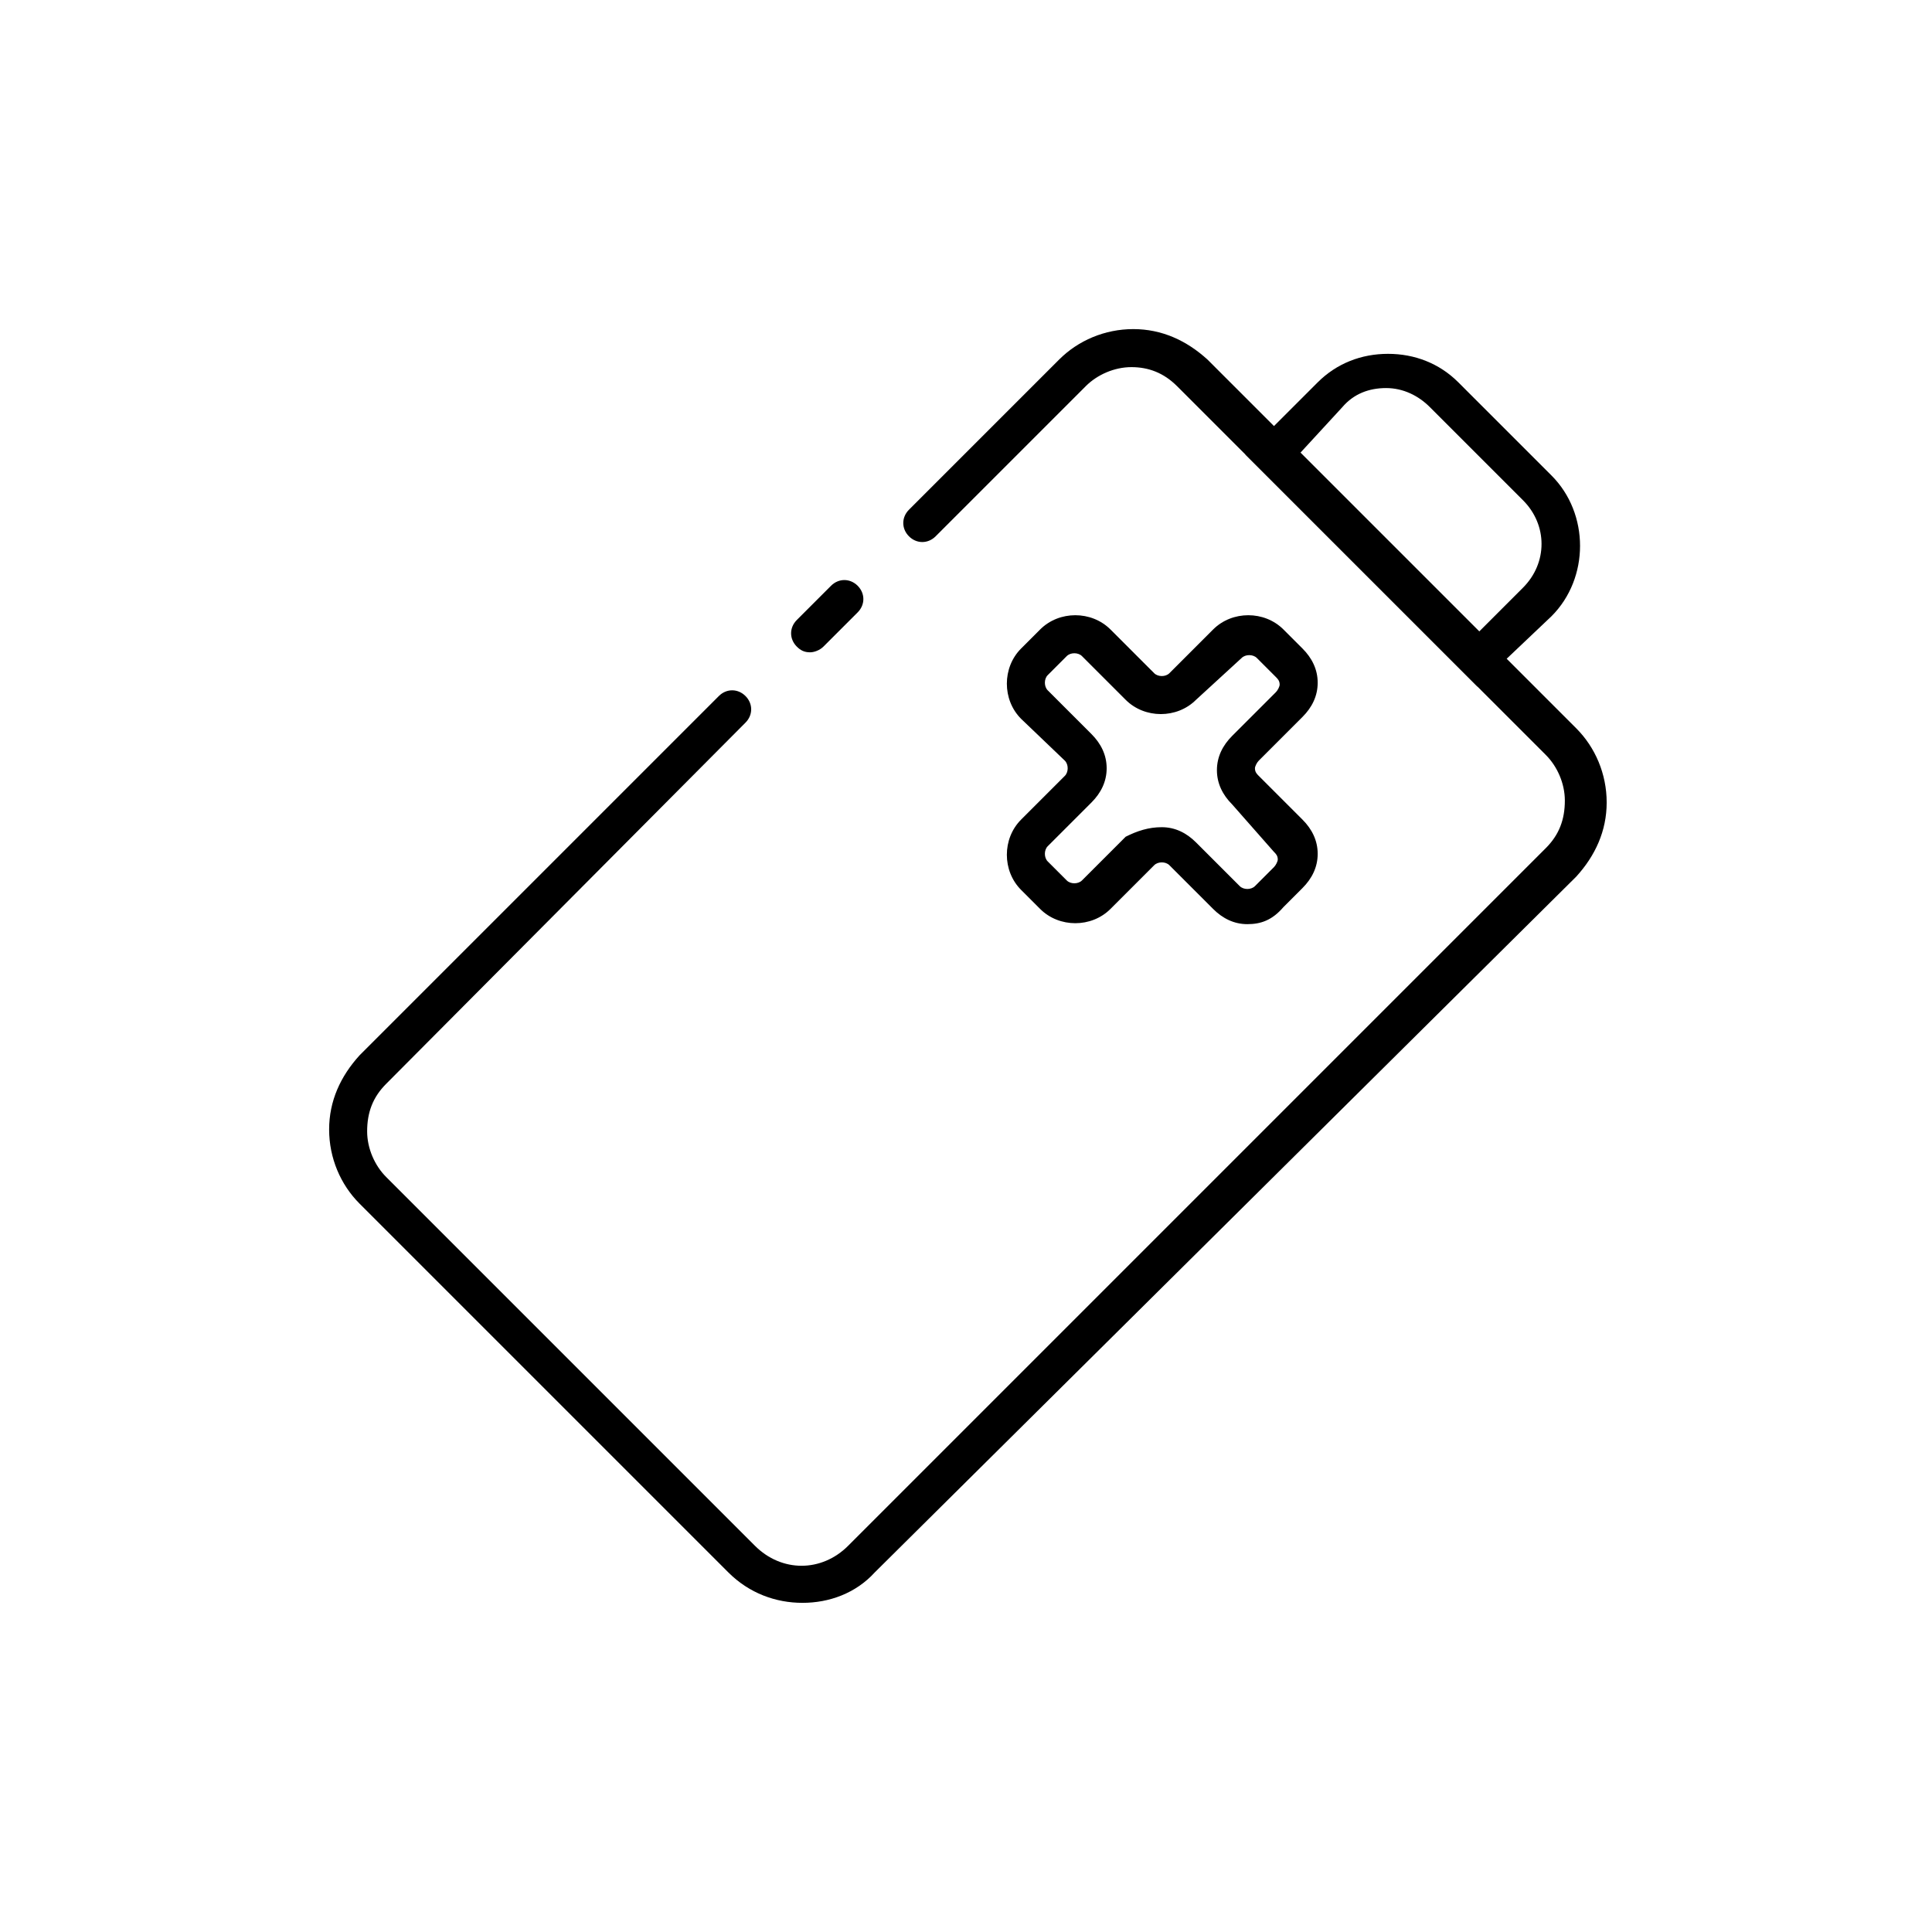
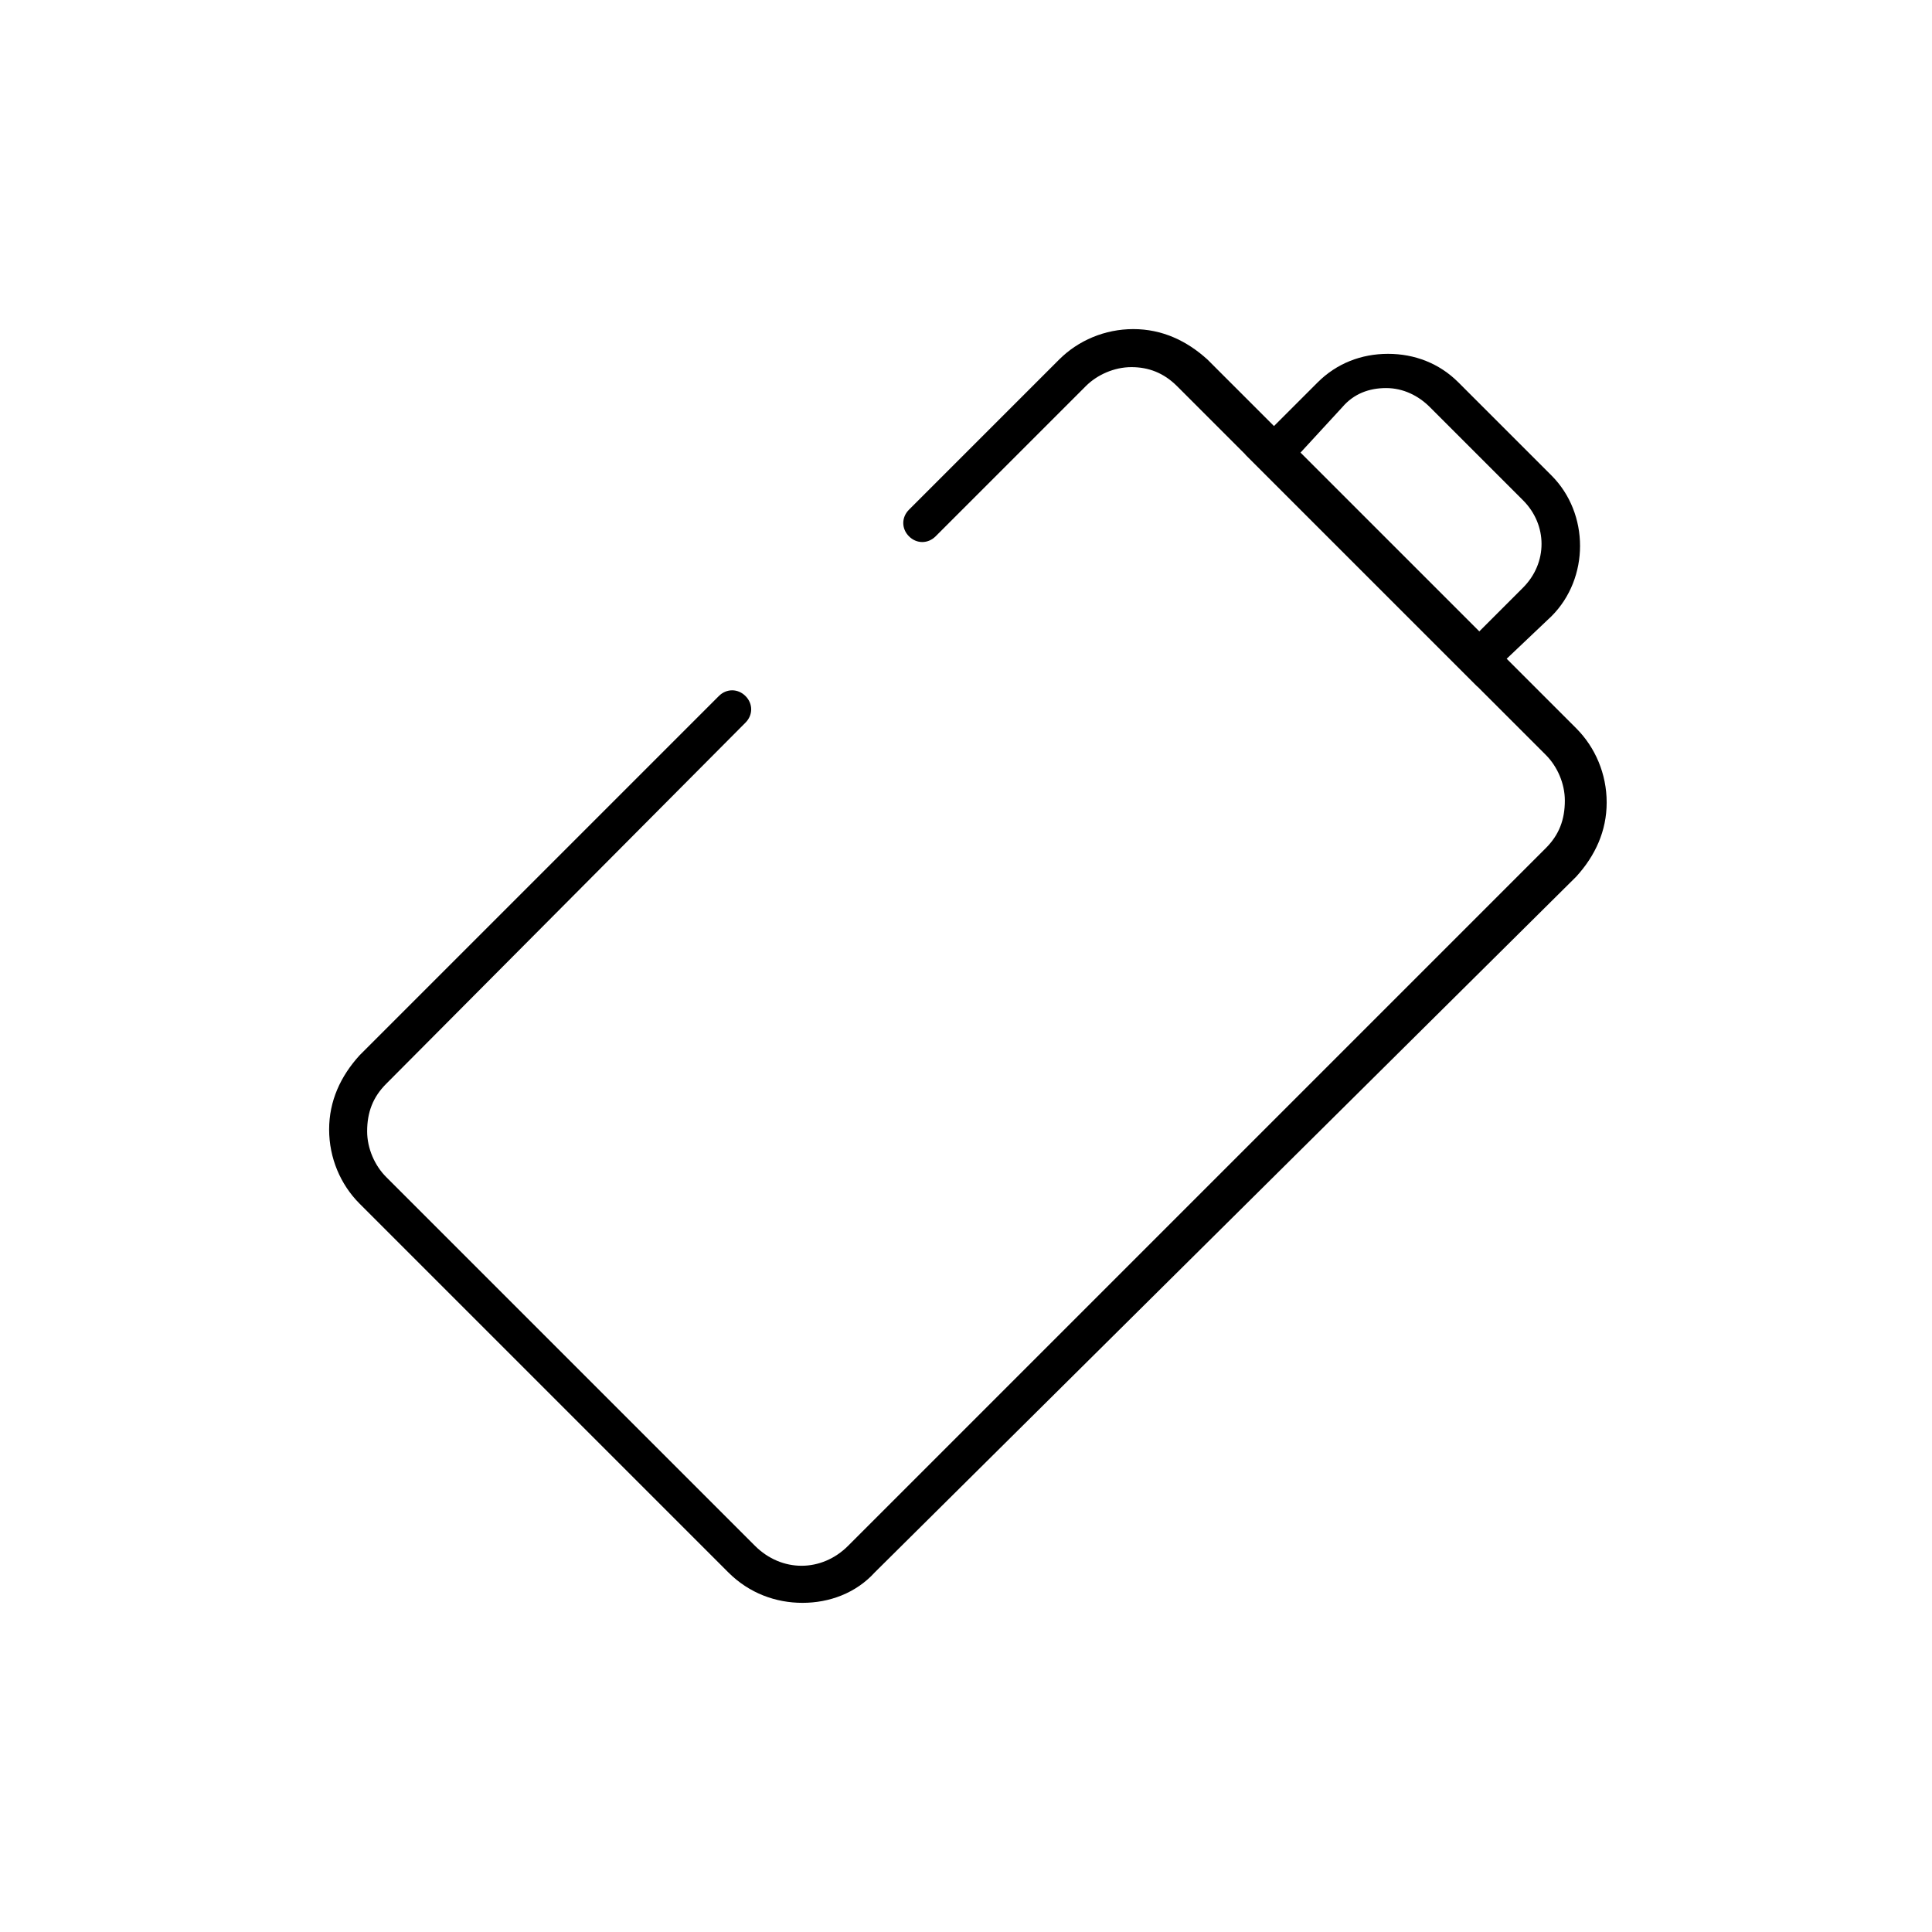
<svg xmlns="http://www.w3.org/2000/svg" fill="#000000" width="800px" height="800px" version="1.1" viewBox="144 144 512 512">
  <g>
-     <path d="m358.69 316.87c-1.512 0-2.519-0.504-3.527-1.512-2.016-2.016-2.016-5.039 0-7.055l9.07-9.07c2.016-2.016 5.039-2.016 7.055 0s2.016 5.039 0 7.055l-9.07 9.07c-1.008 1.008-2.519 1.512-3.527 1.512z" />
    <path d="m356.67 568.77c-7.055 0-14.105-2.519-19.648-8.062l-97.738-97.734c-5.039-5.039-8.062-12.09-8.062-19.648s3.023-14.105 8.062-19.648l95.219-95.223c2.016-2.016 5.039-2.016 7.055 0s2.016 5.039 0 7.055l-95.223 95.723c-3.527 3.527-5.039 7.559-5.039 12.594 0 4.535 2.016 9.07 5.039 12.09l97.738 97.738c7.055 7.055 17.633 7.055 24.688 0l184.9-184.9c3.527-3.527 5.039-7.559 5.039-12.594 0-4.535-2.016-9.07-5.039-12.09l-97.738-97.738c-3.527-3.527-7.559-5.039-12.09-5.039-4.535 0-9.07 2.016-12.09 5.039l-39.801 39.801c-2.016 2.016-5.039 2.016-7.055 0s-2.016-5.039 0-7.055l39.801-39.801c5.039-5.039 12.09-8.062 19.648-8.062 7.559 0 14.105 3.023 19.648 8.062l97.738 97.738c5.039 5.039 8.062 12.09 8.062 19.648 0 7.559-3.023 14.105-8.062 19.648l-185.91 184.4c-5.039 5.539-12.094 8.059-19.145 8.059z" />
    <path d="m535.52 325.94-61.465-61.465 19.145-19.145c5.039-5.039 11.586-7.559 18.641-7.559s13.602 2.519 18.641 7.559l24.688 24.688c10.078 10.078 10.078 27.207 0 37.281zm-47.359-61.465 47.359 47.359 12.09-12.09c6.551-6.551 6.551-16.625 0-23.176l-24.688-24.688c-3.023-3.023-7.055-5.039-11.586-5.039-4.535 0-8.566 1.512-11.586 5.039z" />
-     <path d="m474.56 388.91c-3.527 0-6.551-1.512-9.07-4.031l-11.586-11.586c-1.008-1.008-3.023-1.008-4.031 0l-11.586 11.586c-5.039 5.039-13.602 5.039-18.641 0l-5.039-5.039c-5.039-5.039-5.039-13.602 0-18.641l11.586-11.586c1.008-1.008 1.008-3.023 0-4.031l-11.586-11.082c-5.039-5.039-5.039-13.602 0-18.641l5.039-5.039c5.039-5.039 13.602-5.039 18.641 0l11.586 11.586c1.008 1.008 3.023 1.008 4.031 0l11.586-11.586c5.039-5.039 13.602-5.039 18.641 0l5.039 5.039c2.519 2.519 4.031 5.543 4.031 9.07s-1.512 6.551-4.031 9.07l-11.586 11.586c-0.504 0.504-1.008 1.512-1.008 2.016 0 1.008 0.504 1.512 1.008 2.016l11.586 11.586c2.519 2.519 4.031 5.543 4.031 9.07s-1.512 6.551-4.031 9.07l-5.039 5.039c-3.019 3.519-6.043 4.527-9.57 4.527zm-22.672-25.695c3.527 0 6.551 1.512 9.07 4.031l11.586 11.586c1.008 1.008 3.023 1.008 4.031 0l5.039-5.039c0.504-0.504 1.008-1.512 1.008-2.016 0-1.008-0.504-1.512-1.008-2.016l-11.086-12.59c-2.519-2.519-4.031-5.543-4.031-9.07 0-3.527 1.512-6.551 4.031-9.07l11.586-11.586c0.504-0.504 1.008-1.512 1.008-2.016 0-1.008-0.504-1.512-1.008-2.016l-5.039-5.039c-1.008-1.008-3.023-1.008-4.031 0l-12.086 11.086c-5.039 5.039-13.602 5.039-18.641 0l-11.586-11.586c-1.008-1.008-3.023-1.008-4.031 0l-5.039 5.039c-1.008 1.008-1.008 3.023 0 4.031l11.586 11.586c2.519 2.519 4.031 5.543 4.031 9.07 0 3.527-1.512 6.551-4.031 9.07l-11.586 11.586c-1.008 1.008-1.008 3.023 0 4.031l5.039 5.039c1.008 1.008 3.023 1.008 4.031 0l11.586-11.586c3.019-1.52 6.043-2.527 9.57-2.527z" />
  </g>
</svg>